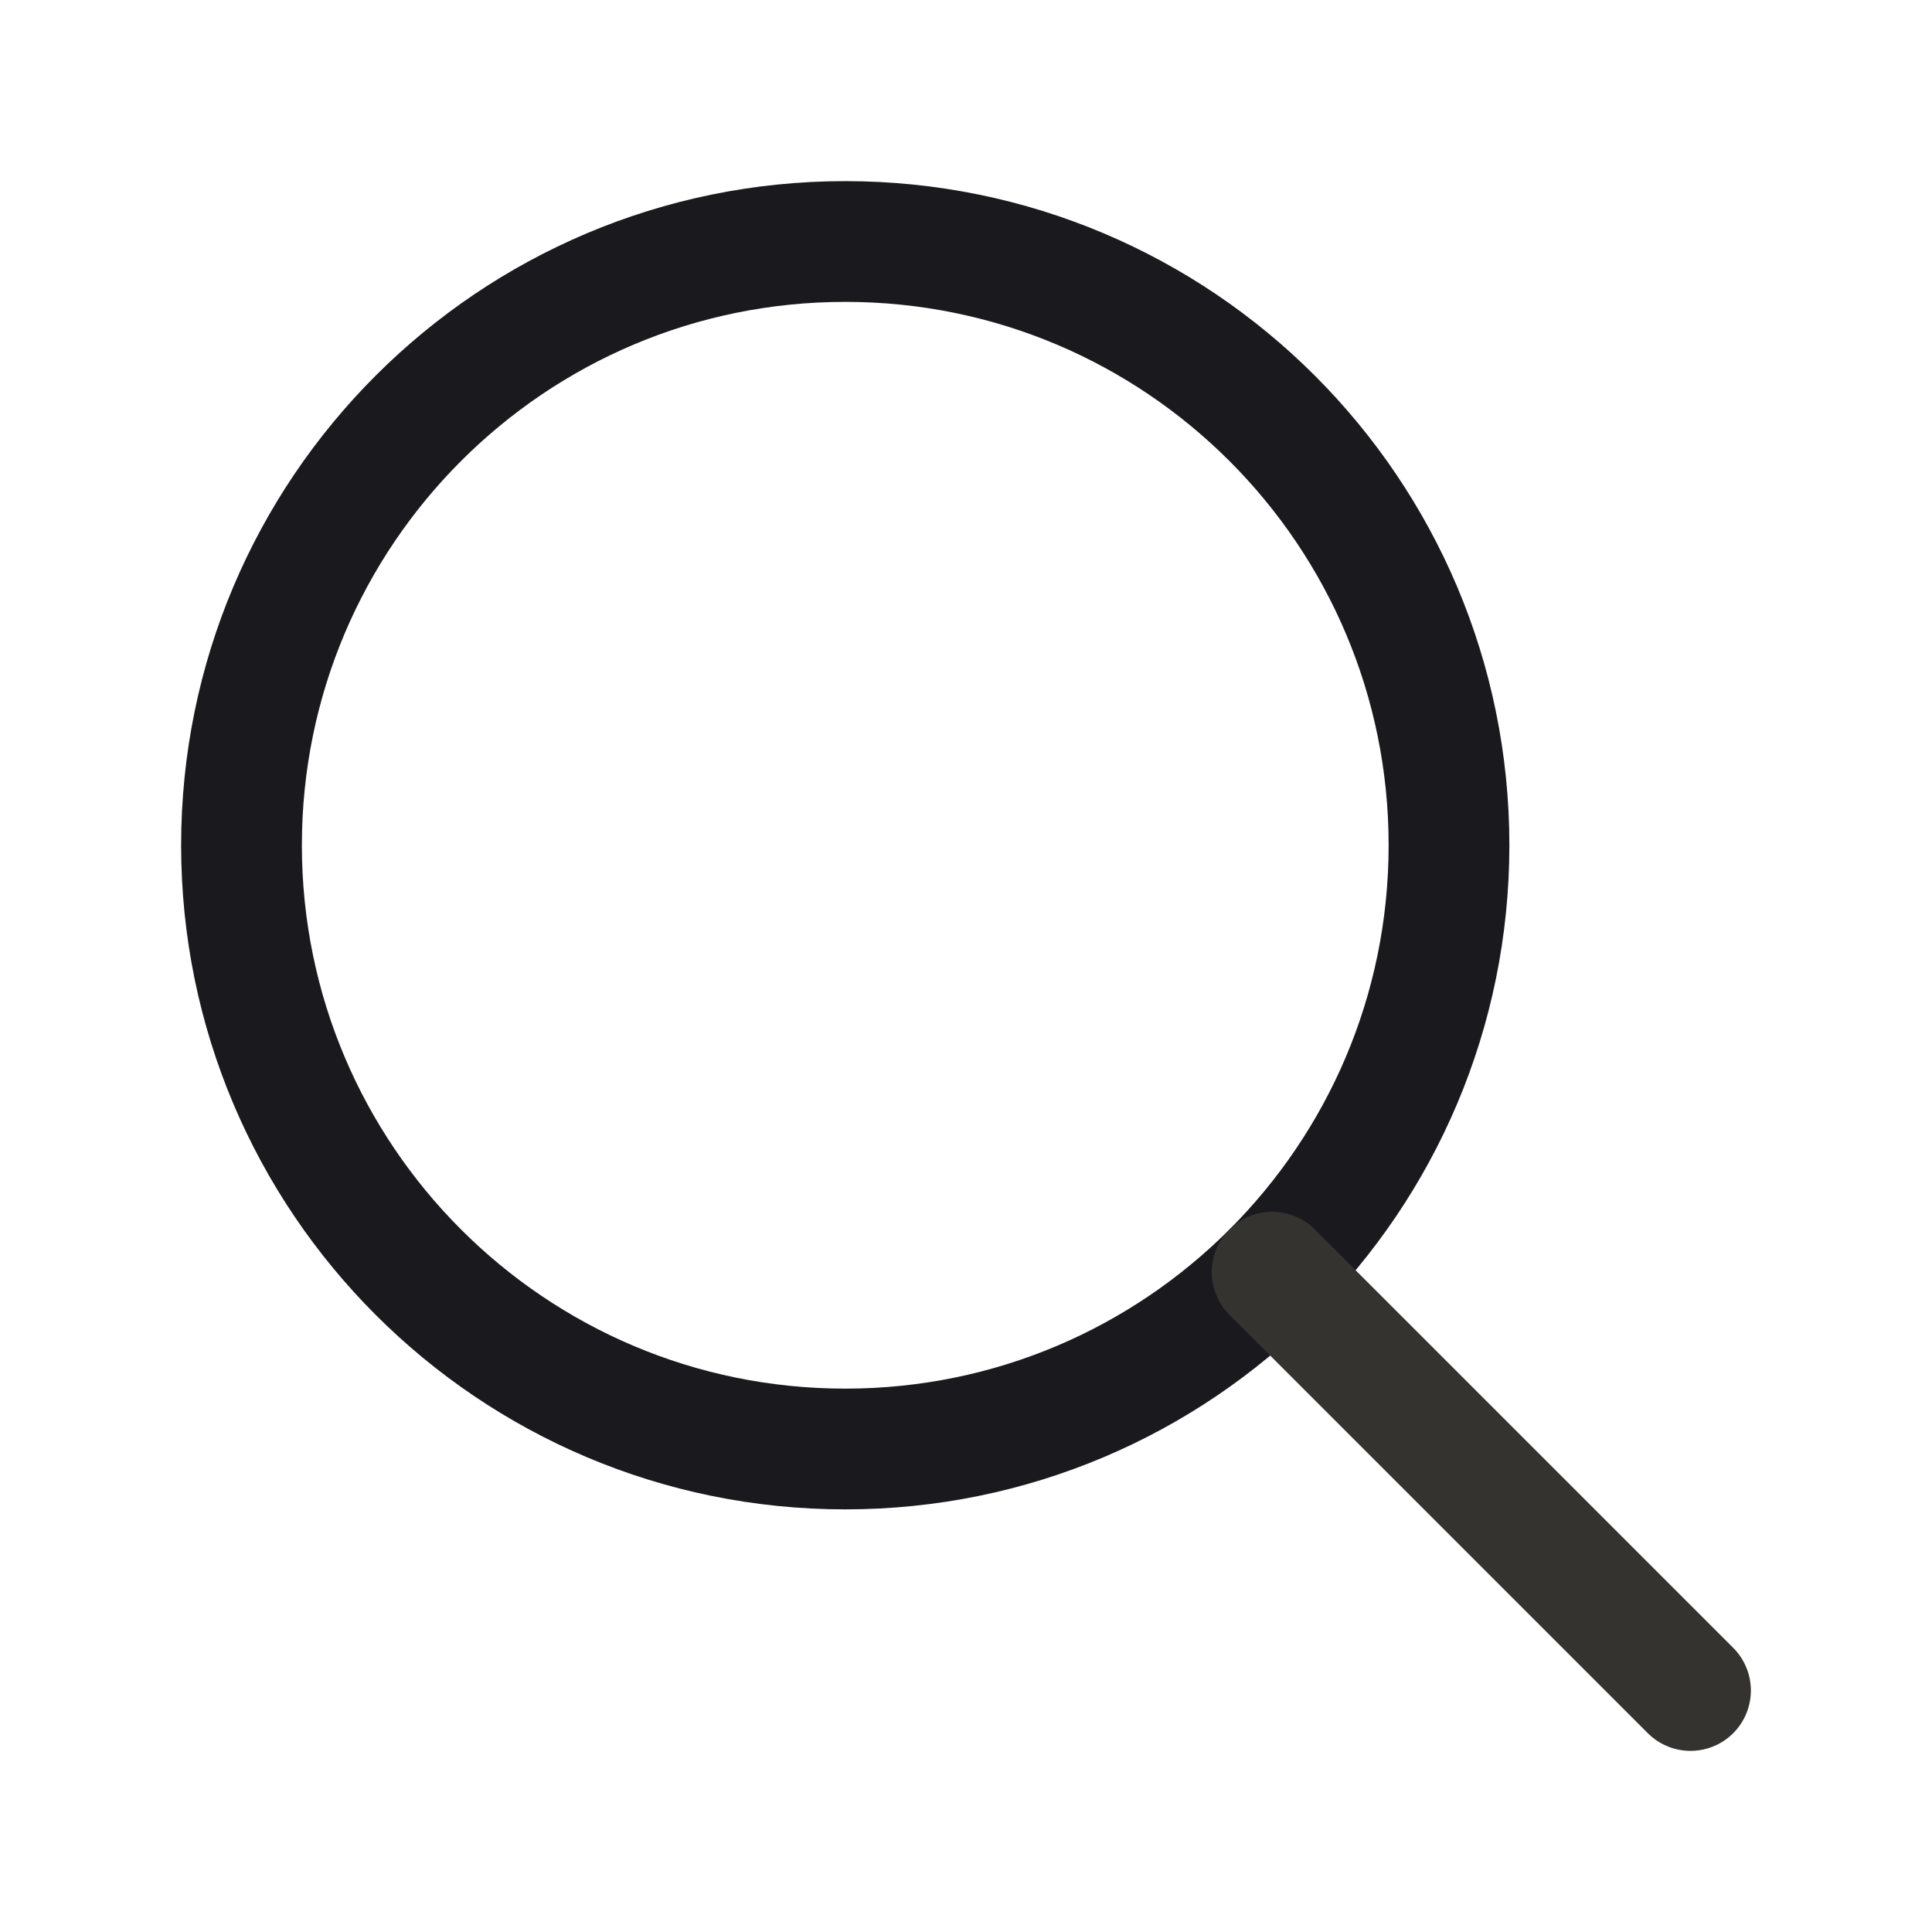
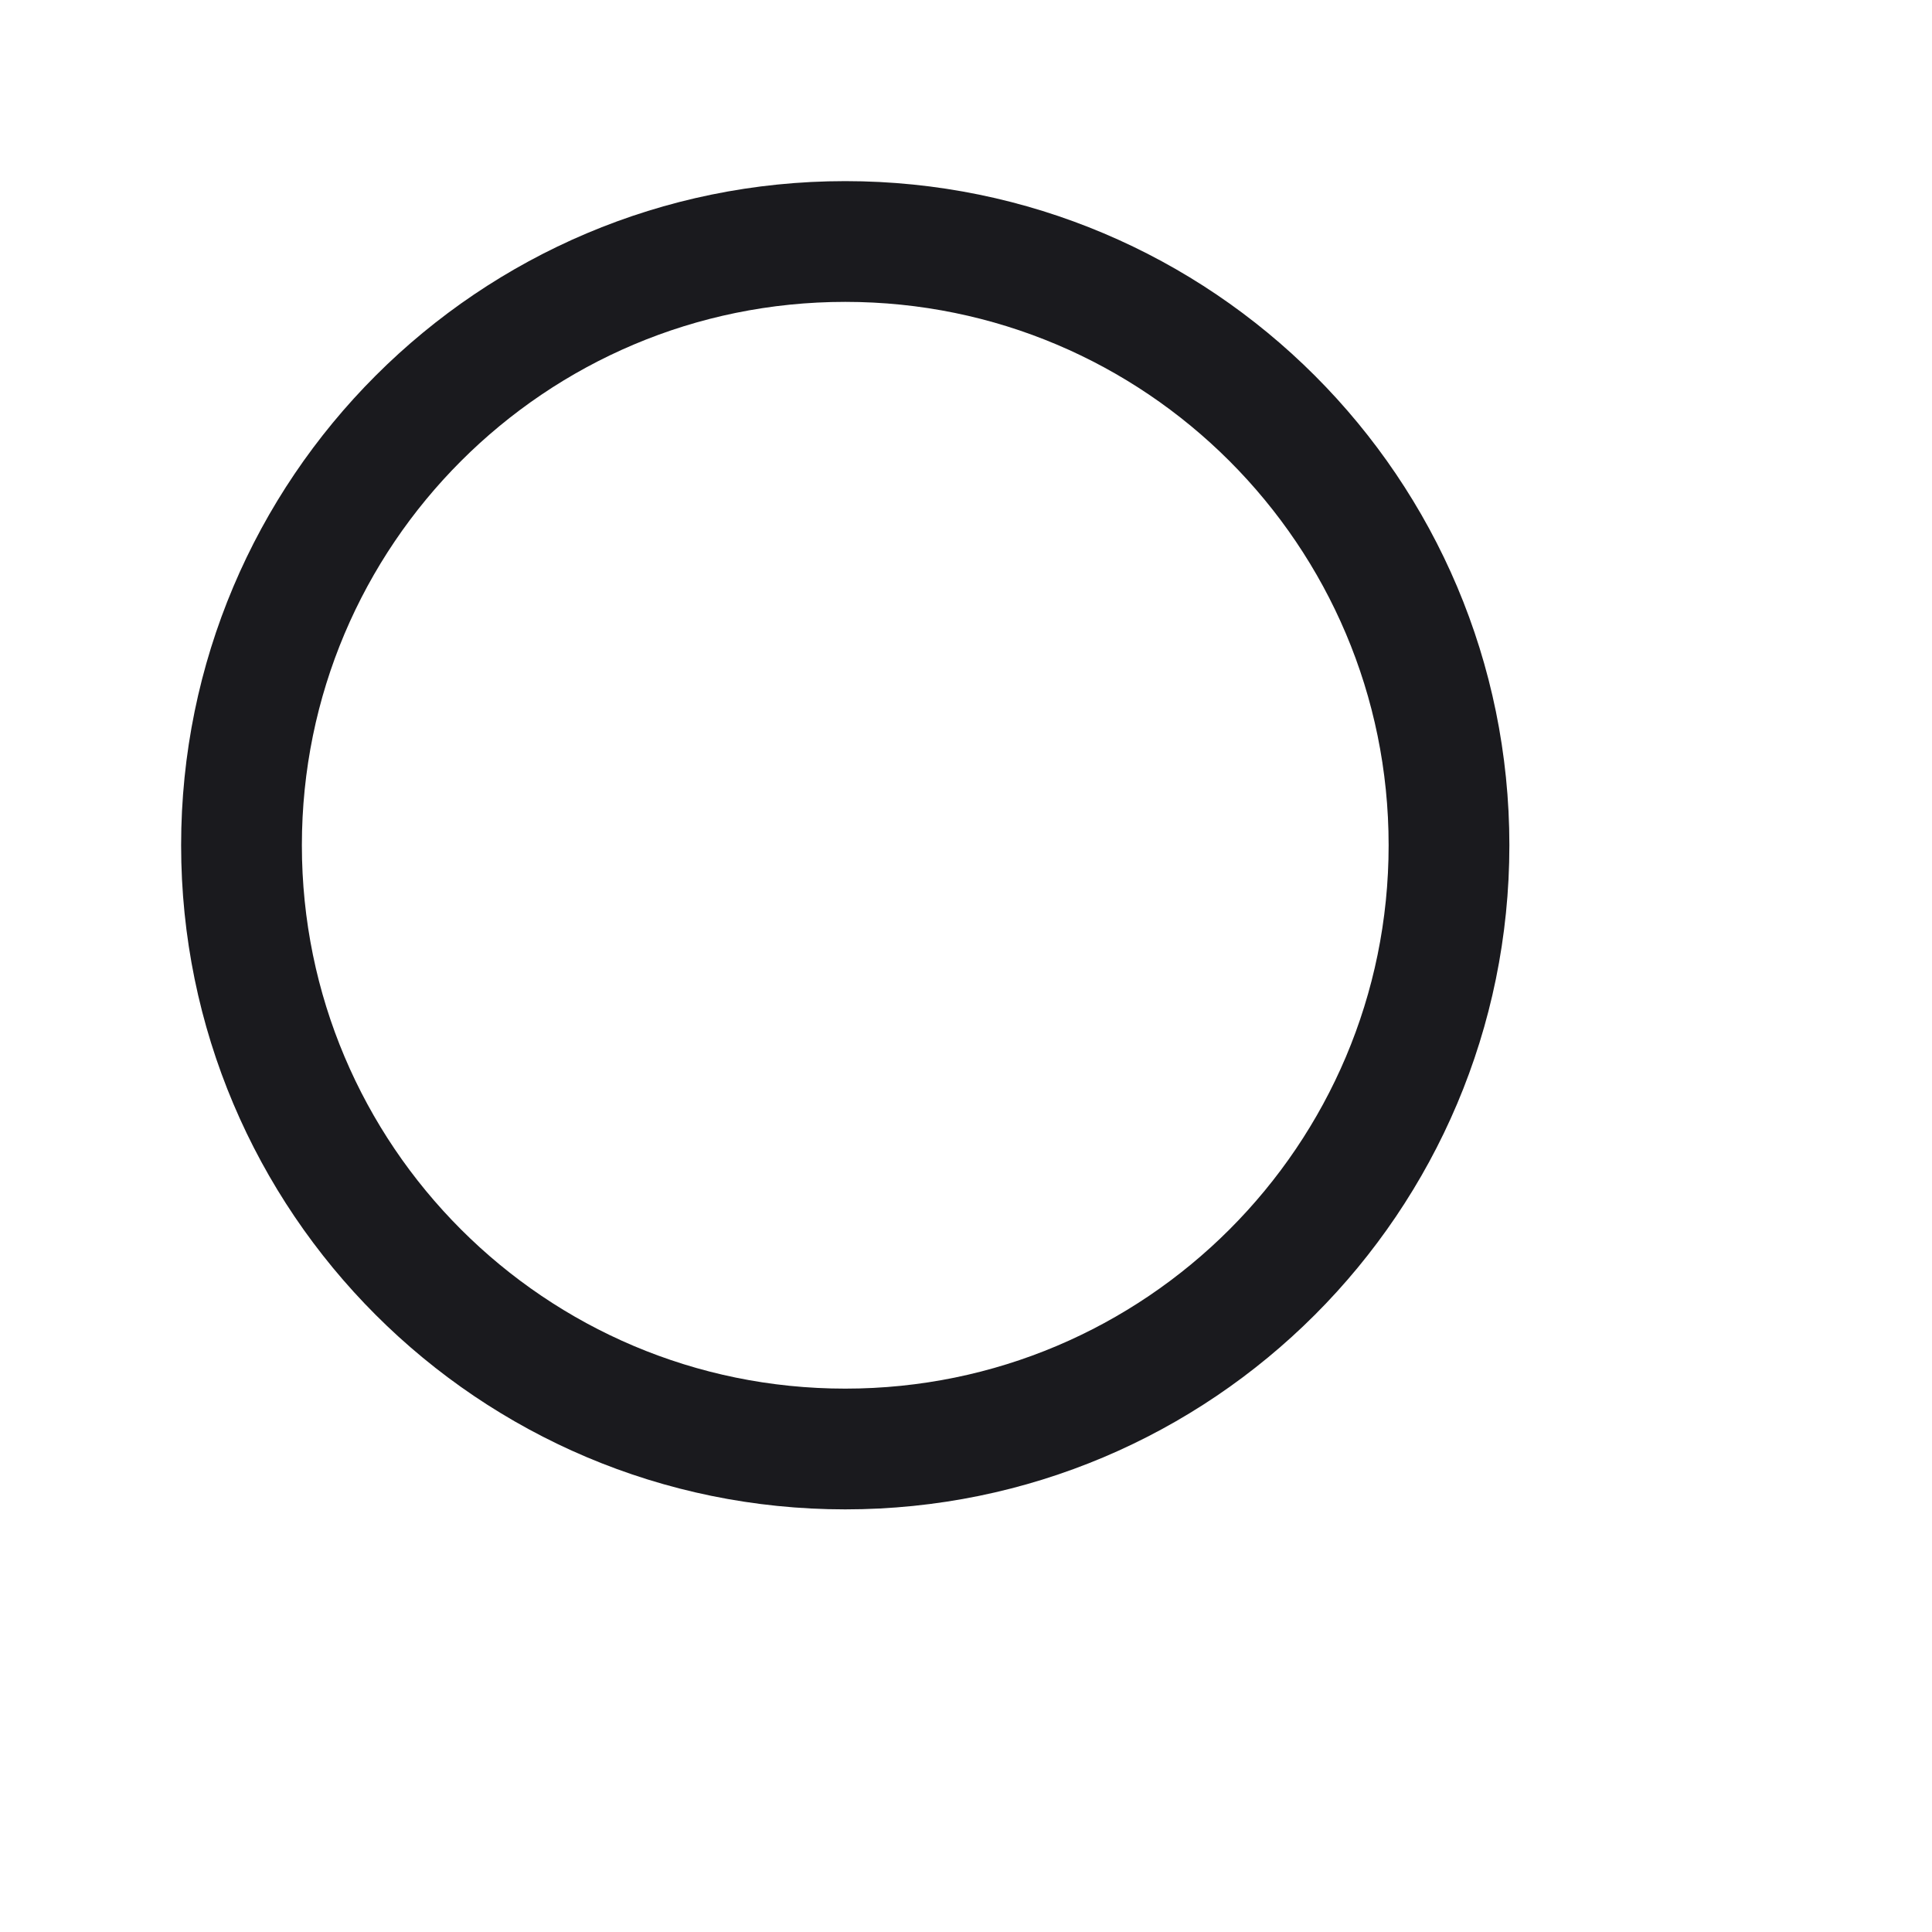
<svg xmlns="http://www.w3.org/2000/svg" width="24" height="24" viewBox="0 0 24 24" fill="none">
  <path d="M10.5 18C14.642 18 18 14.642 18 10.5C18 6.358 14.642 3 10.5 3C6.358 3 3 6.358 3 10.5C3 14.642 6.358 18 10.5 18Z" stroke="#1A1A1E" stroke-width="1.5" stroke-linecap="round" stroke-linejoin="round" />
-   <path d="M15.803 15.803L21 21" stroke="#343330" stroke-width="1.5" stroke-linecap="round" stroke-linejoin="round" />
</svg>